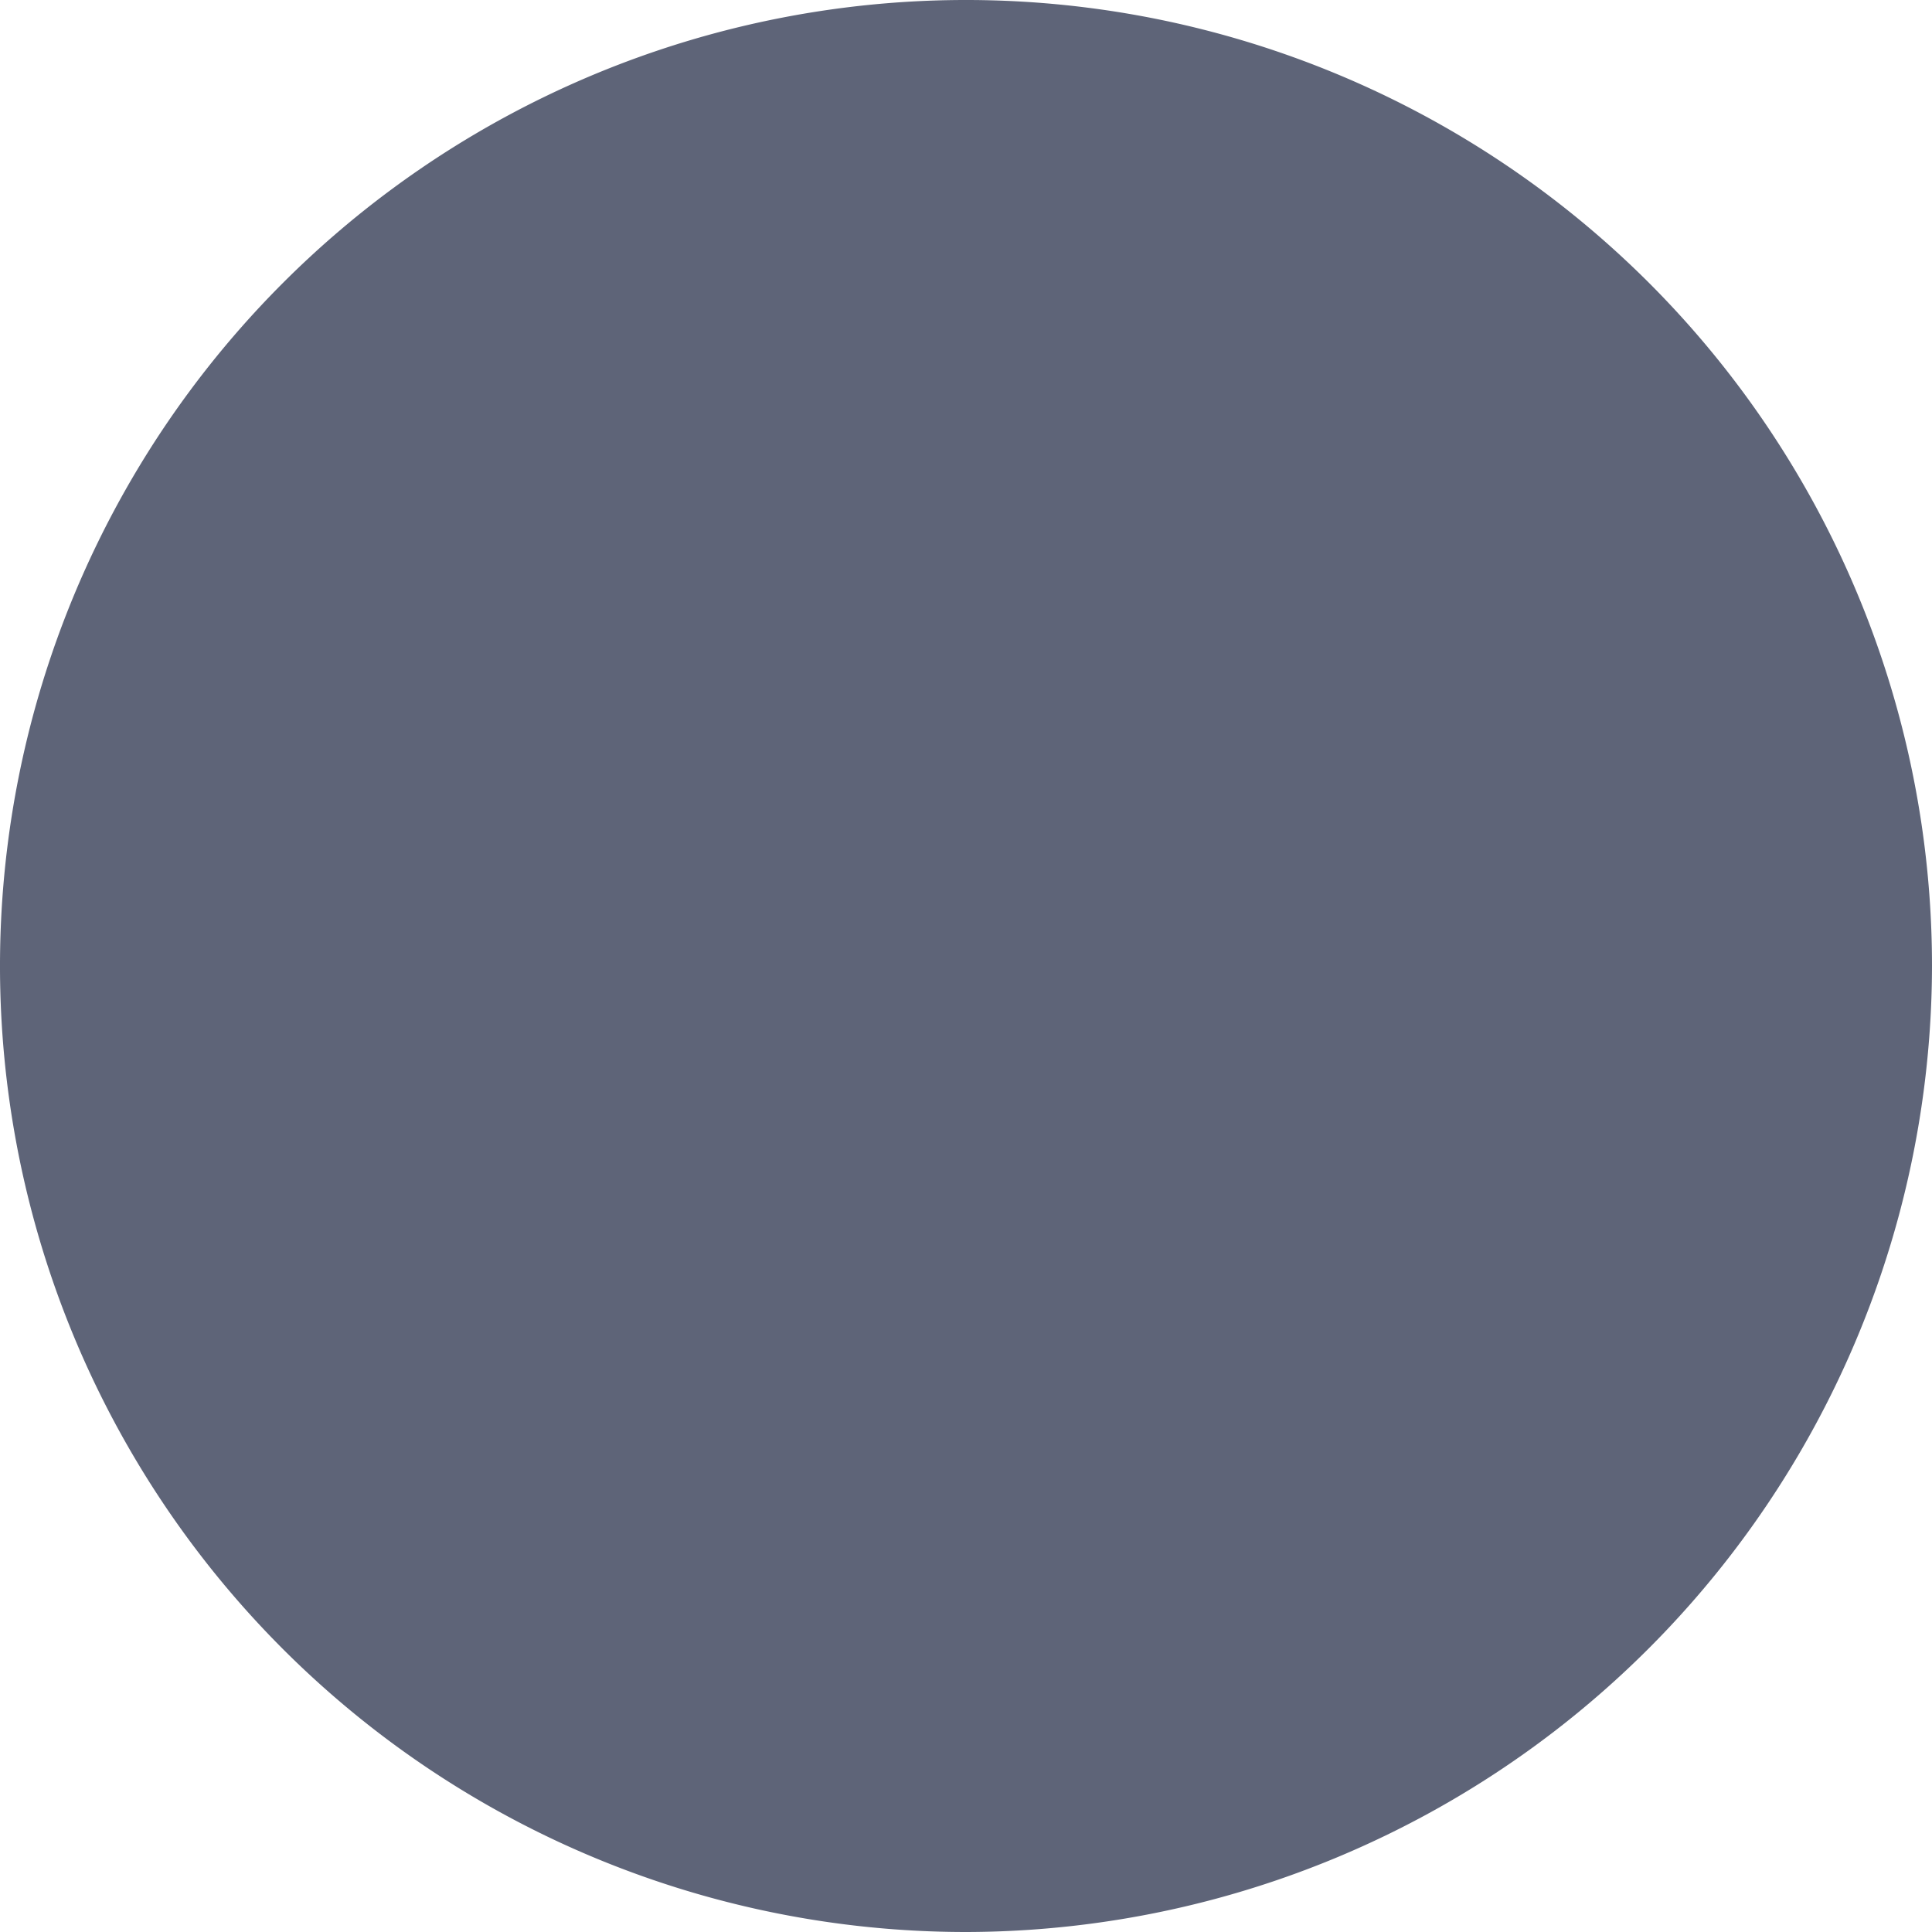
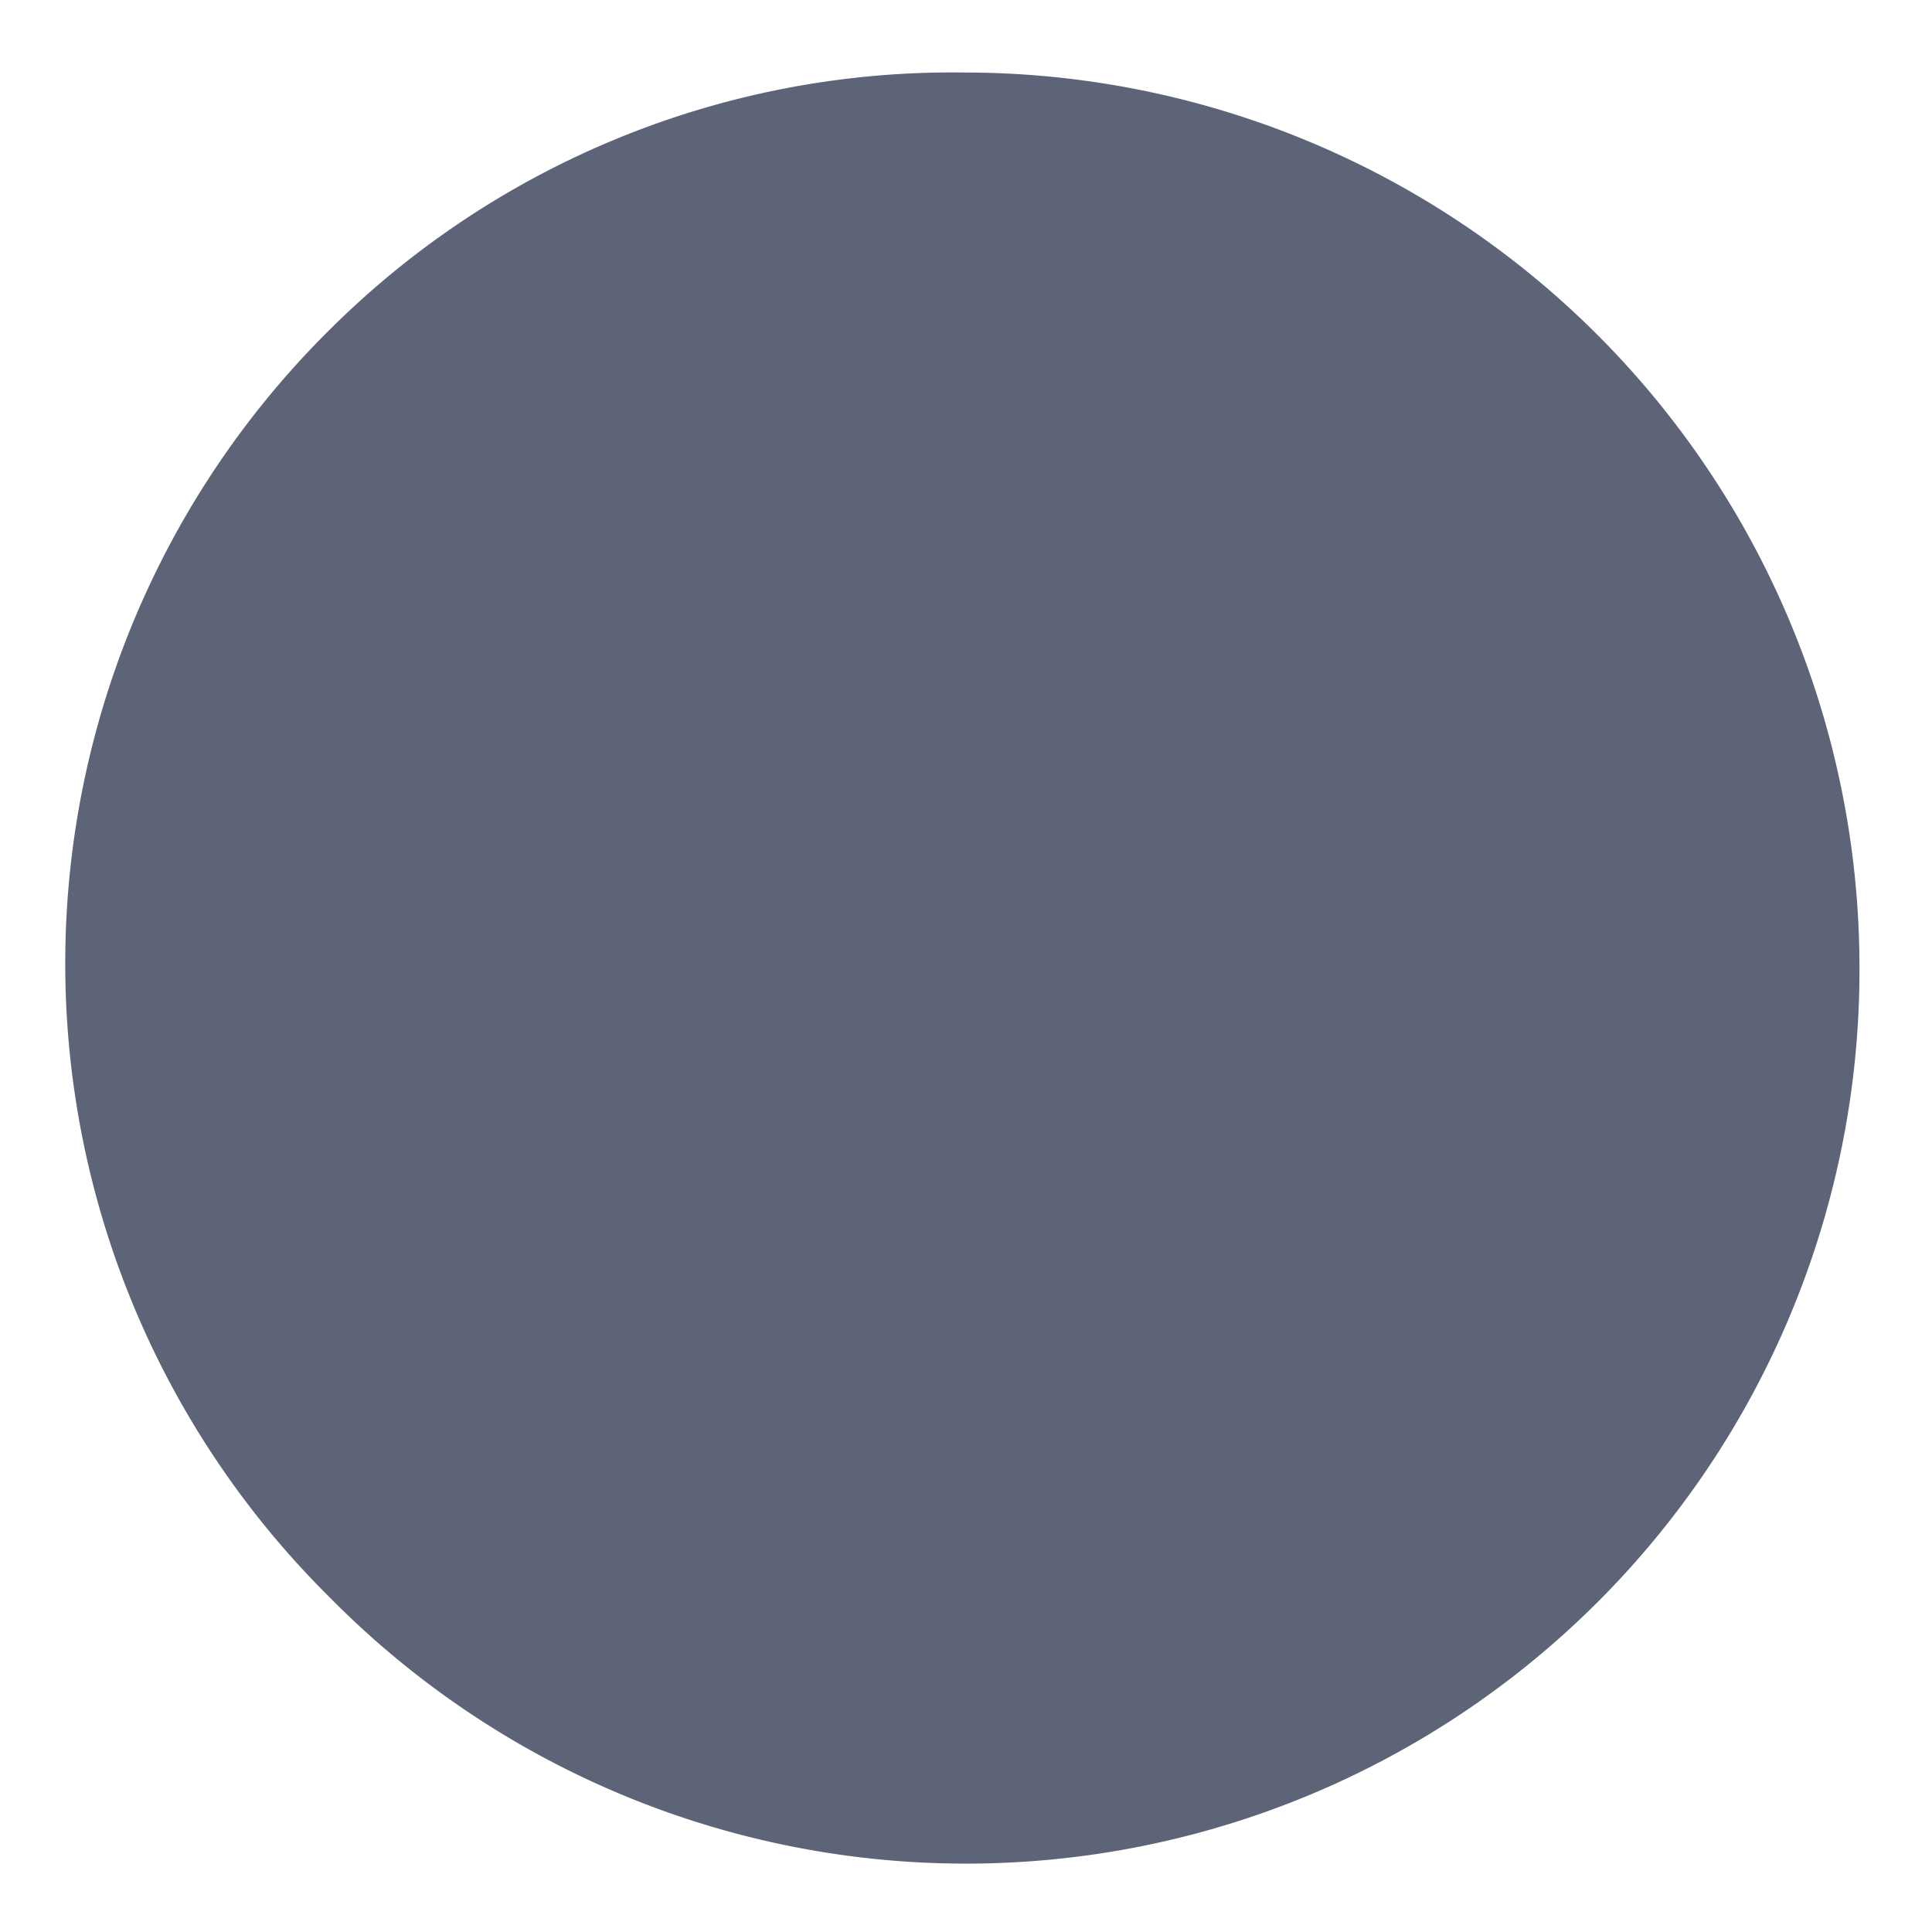
<svg xmlns="http://www.w3.org/2000/svg" viewBox="0 0 11.72 11.72">
  <defs>
    <style>.cls-1{fill:#5e6478;}</style>
  </defs>
  <g id="Capa_2" data-name="Capa 2">
    <g id="Capa_1-2" data-name="Capa 1">
-       <path class="cls-1" d="M5.86,11.72a5.86,5.86,0,1,1,5.86-5.86,5.87,5.87,0,0,1-5.86,5.86" />
      <path class="cls-1" d="M5.86.44a5.43,5.43,0,0,1,5.42,5.42A5.42,5.42,0,0,1,2,9.69,5.41,5.41,0,0,1,2,2,5.35,5.35,0,0,1,5.86.44" />
    </g>
  </g>
</svg>